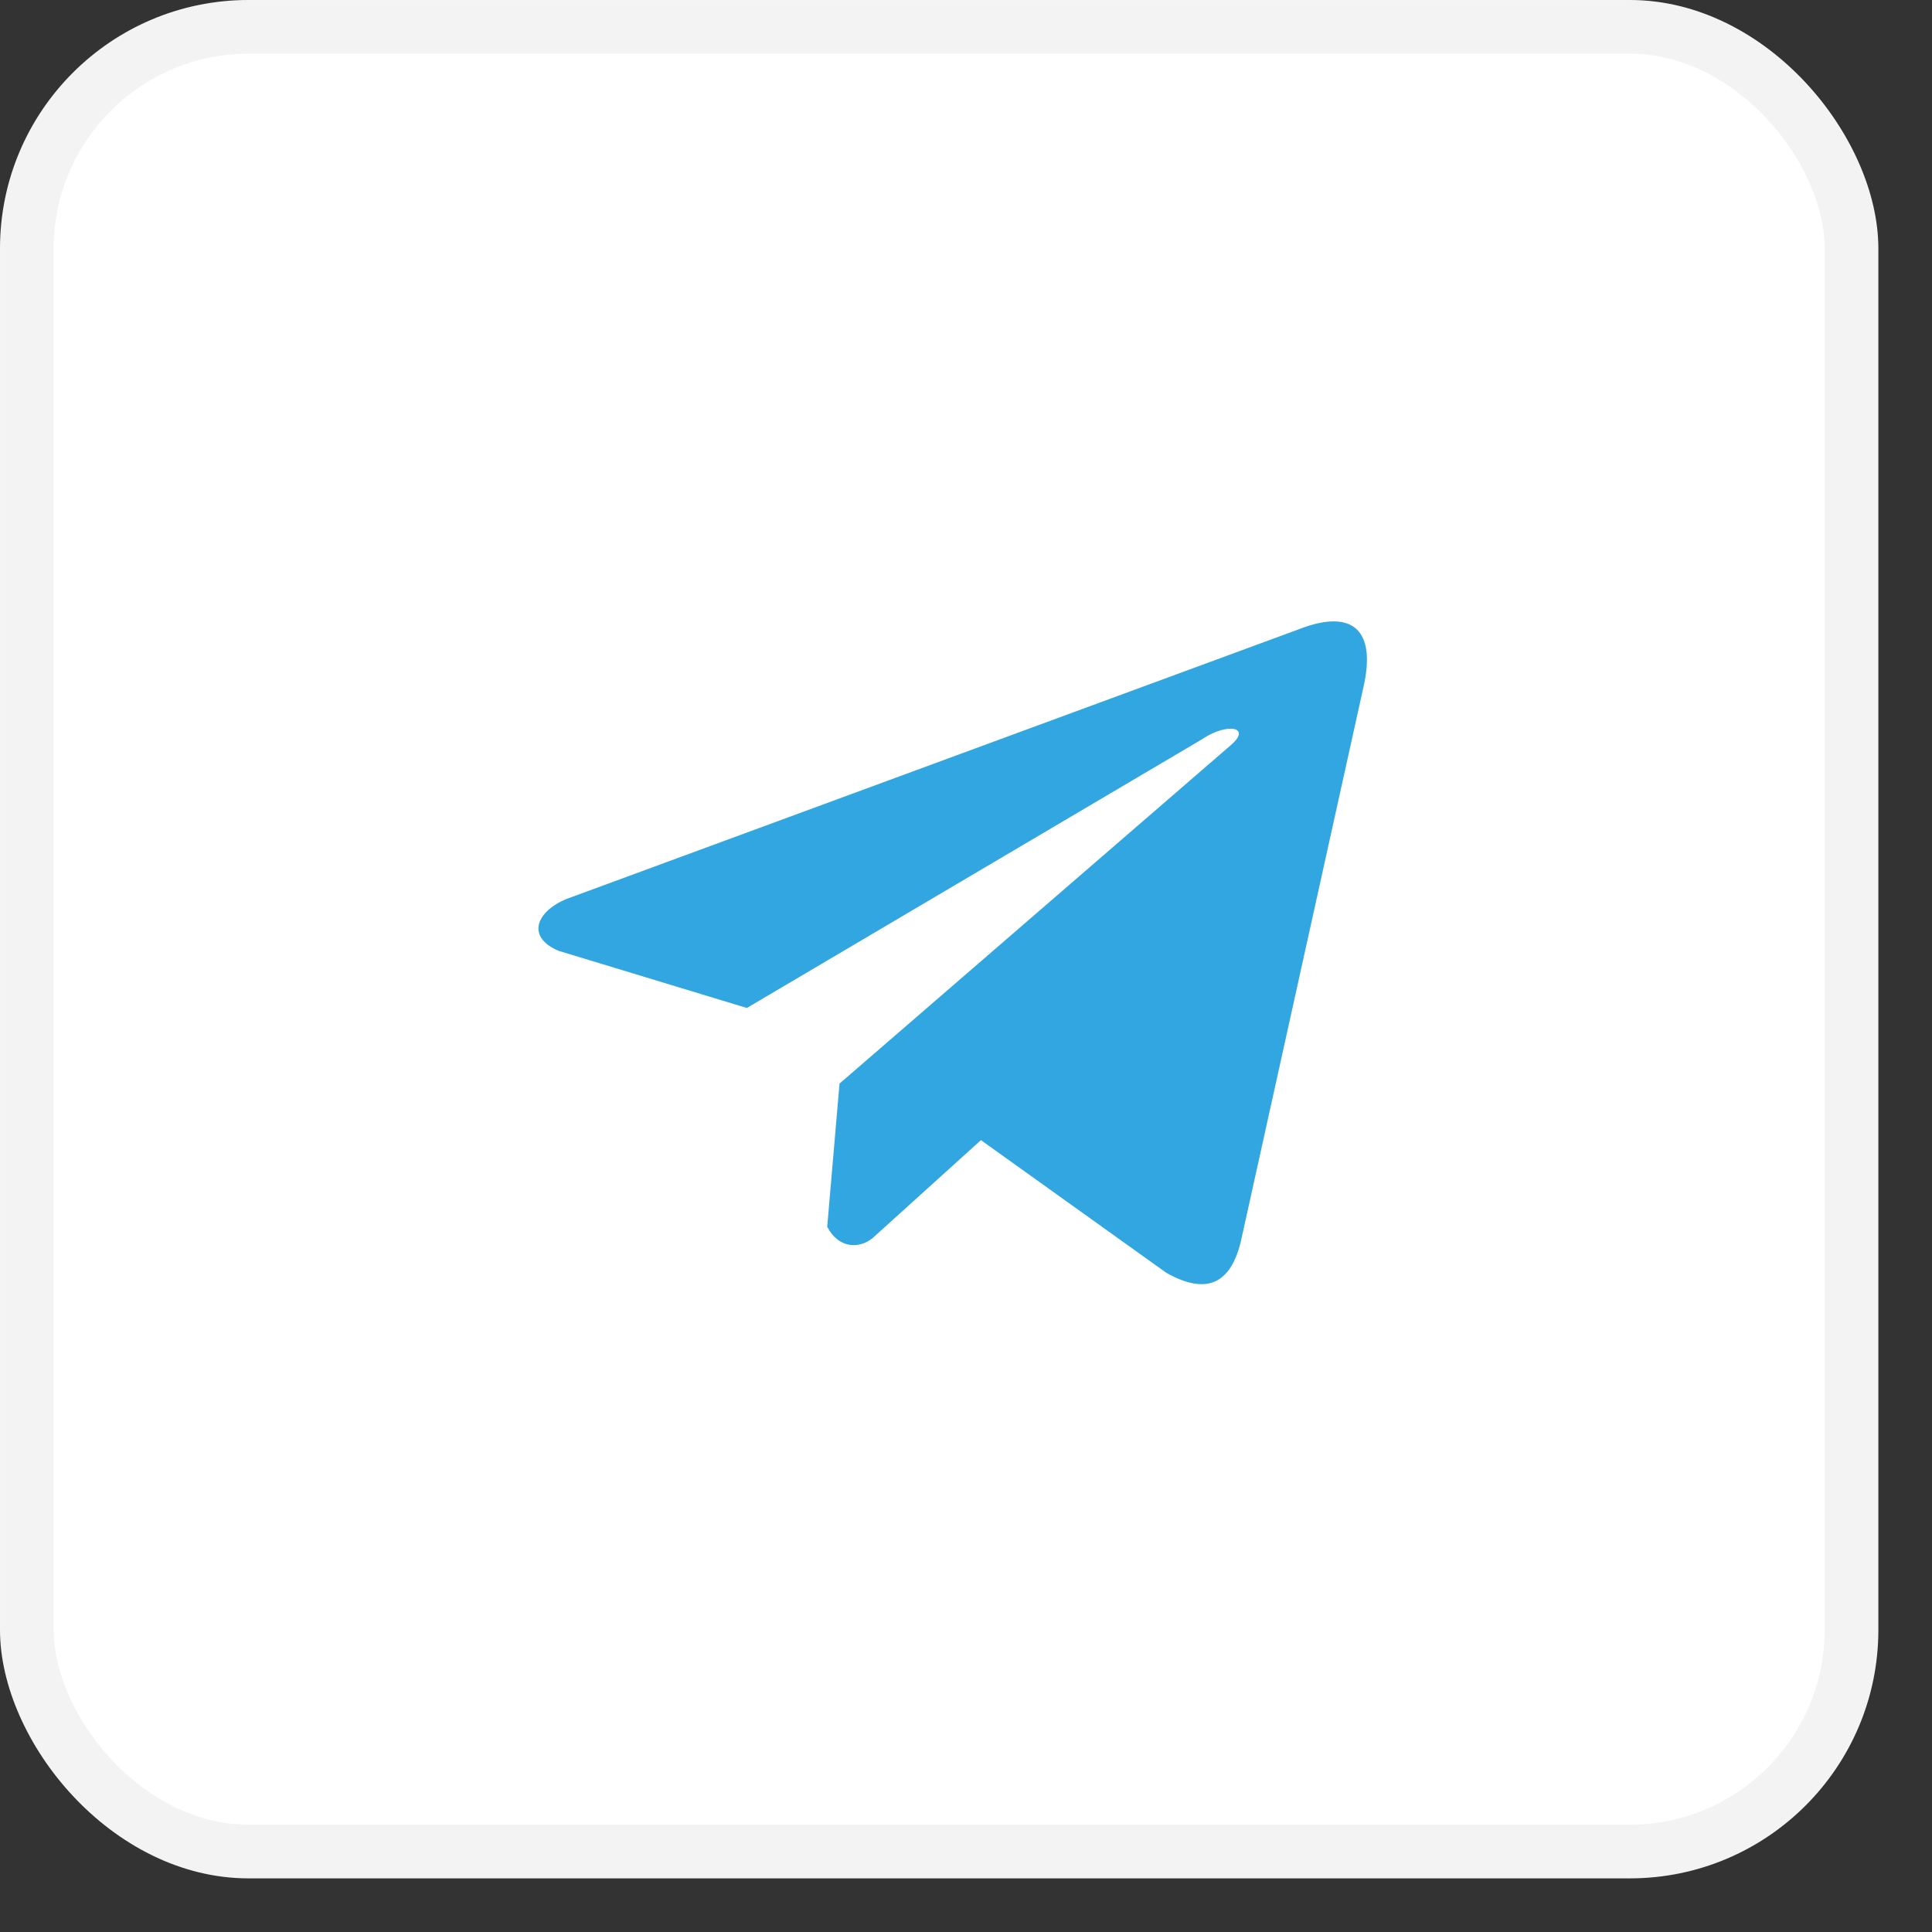
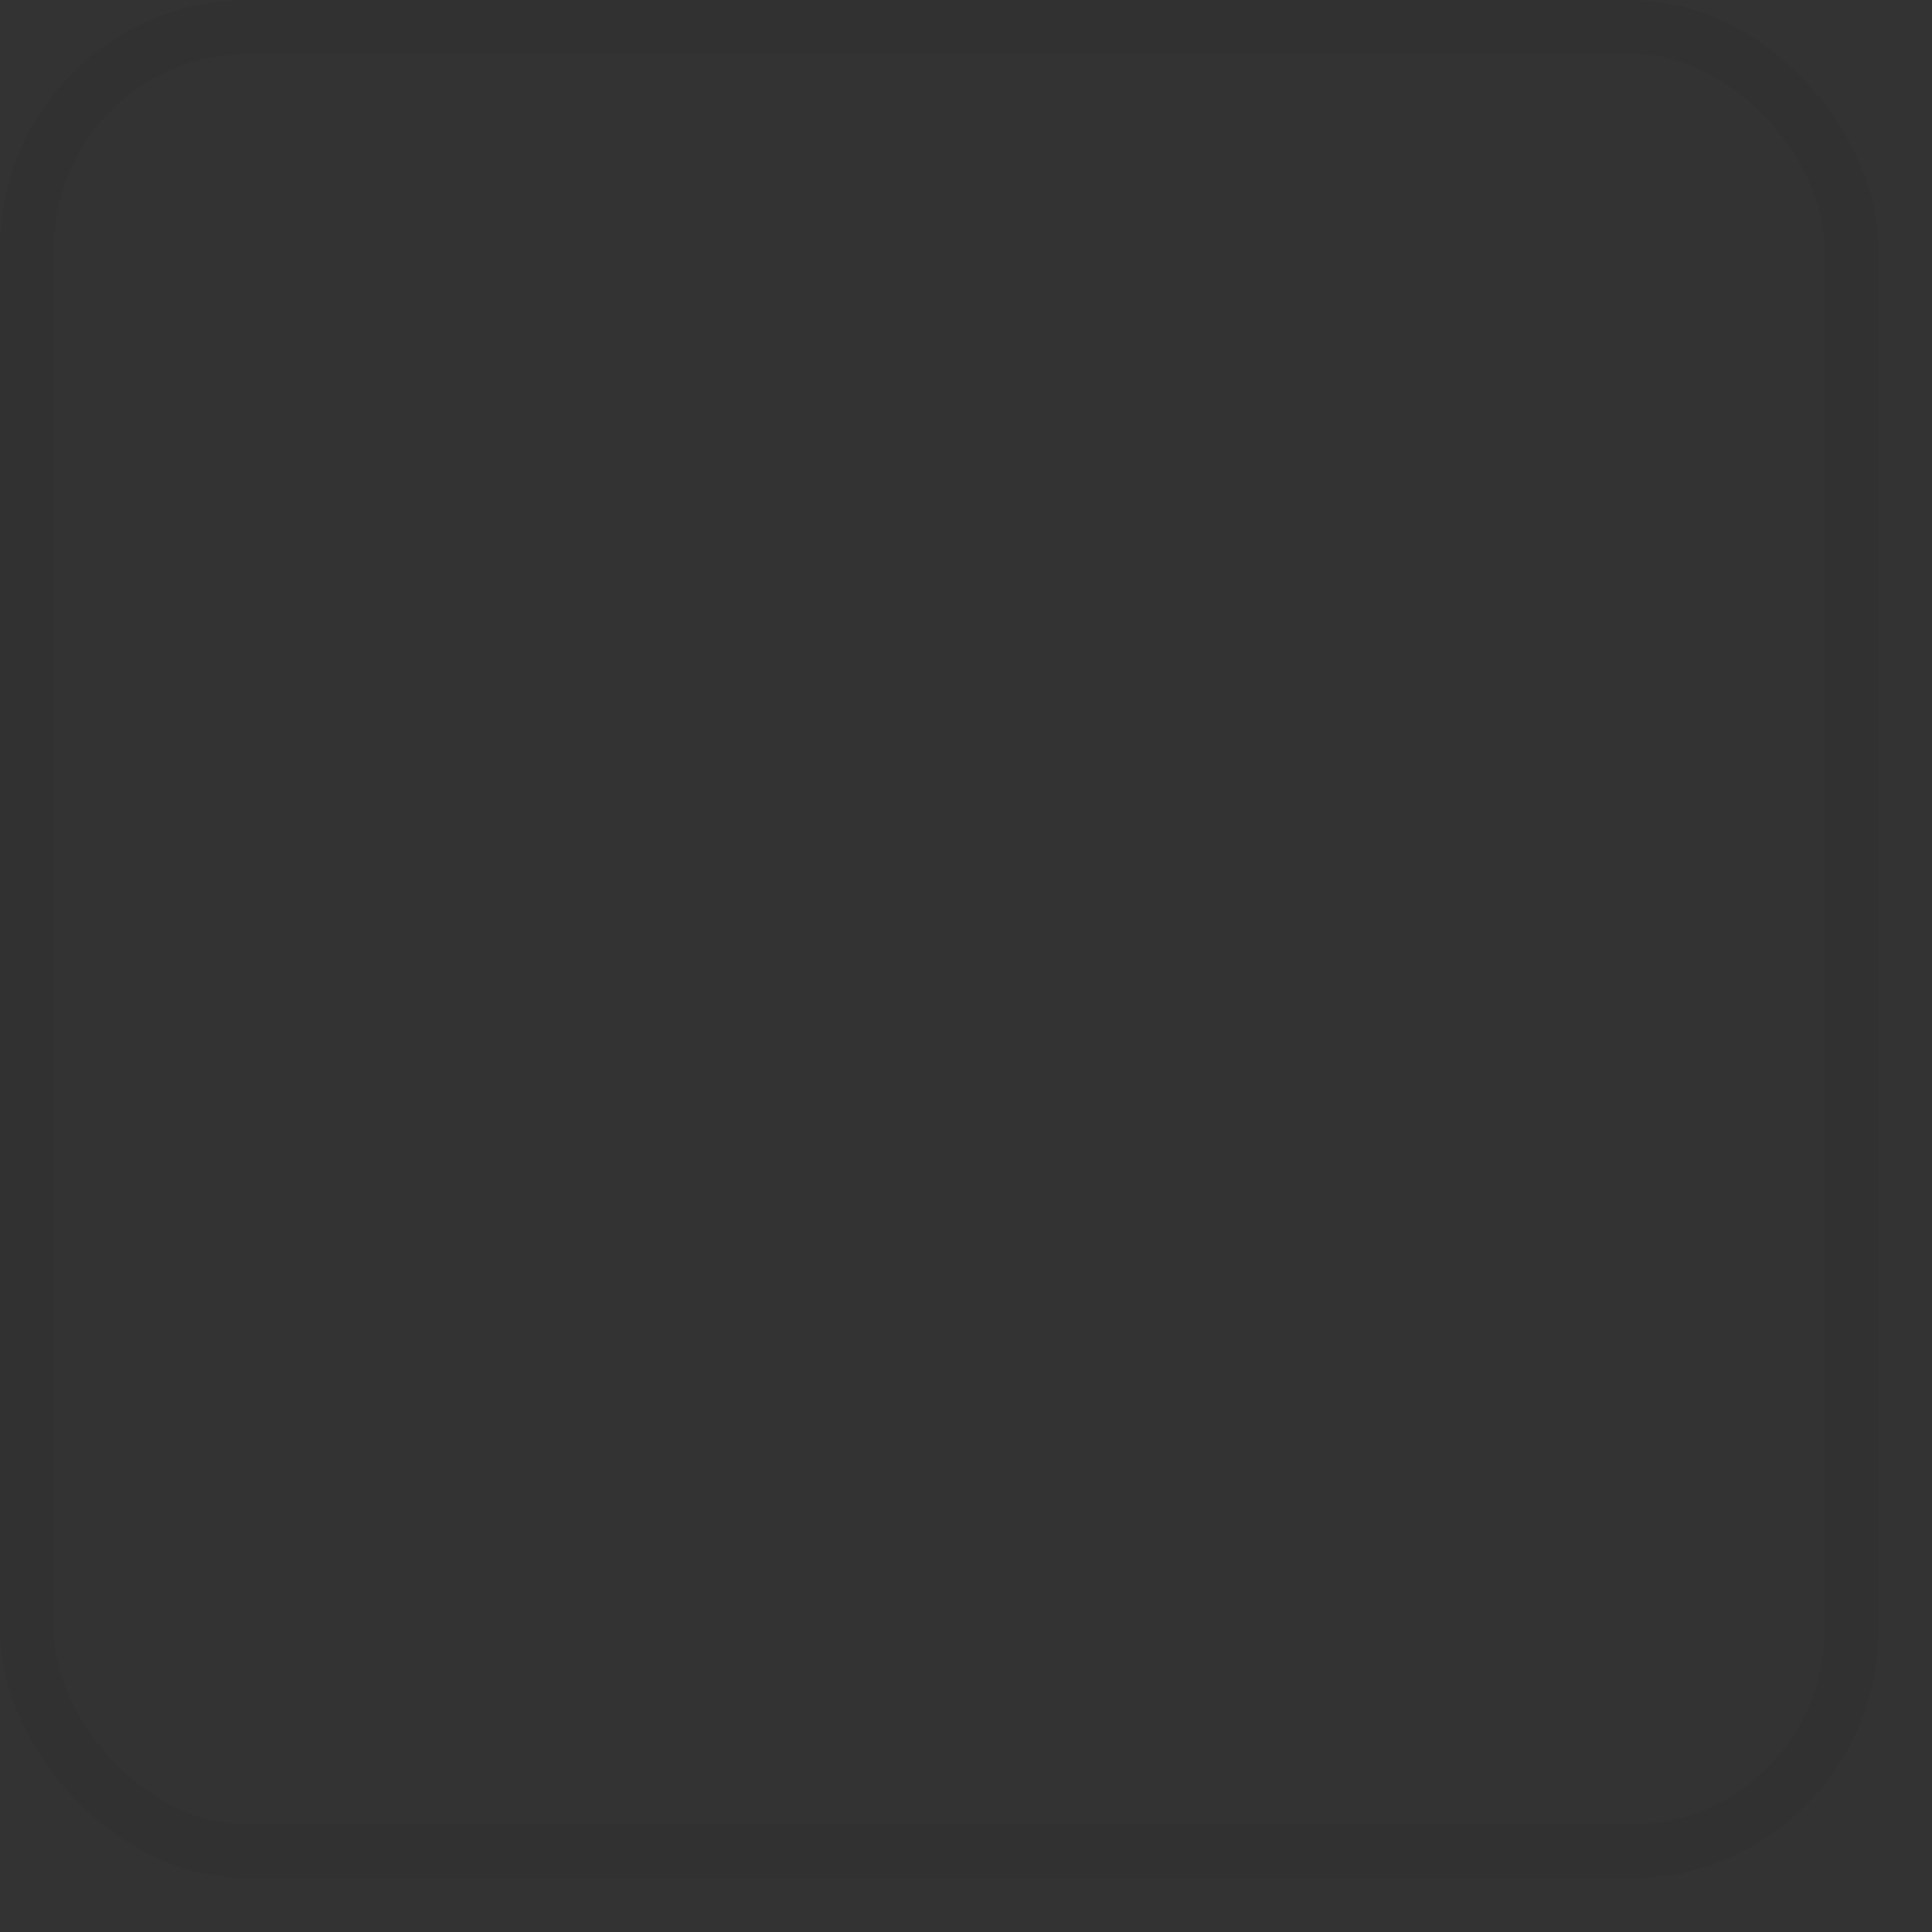
<svg xmlns="http://www.w3.org/2000/svg" width="30" height="30" viewBox="0 0 30 30" fill="none">
  <rect x="0" y="0" width="30" height="30" fill="#333333" stroke="none" />
-   <rect width="29.167" height="29.167" rx="3.859" fill="white" />
  <rect x="0.417" y="0.417" width="28.333" height="28.333" rx="3.443" stroke="black" stroke-opacity="0.05" stroke-width="0.833" />
  <g clip-path="url(#clip0_264_591)">
    <path d="M20.182 9.766L8.784 13.964C8.325 14.16 8.17 14.552 8.673 14.764L11.597 15.652L18.667 11.478C19.053 11.216 19.448 11.286 19.108 11.574L13.036 16.826L12.845 19.049C13.022 19.392 13.345 19.394 13.552 19.223L15.232 17.704L18.109 19.763C18.777 20.141 19.141 19.897 19.284 19.204L21.172 10.667C21.367 9.815 21.033 9.439 20.182 9.766Z" fill="#32A6E0" />
  </g>
  <defs>
    <clipPath id="clip0_264_591">
-       <rect width="14.151" height="14.151" fill="white" transform="translate(7.717 7.719)" />
-     </clipPath>
+       </clipPath>
  </defs>
</svg>